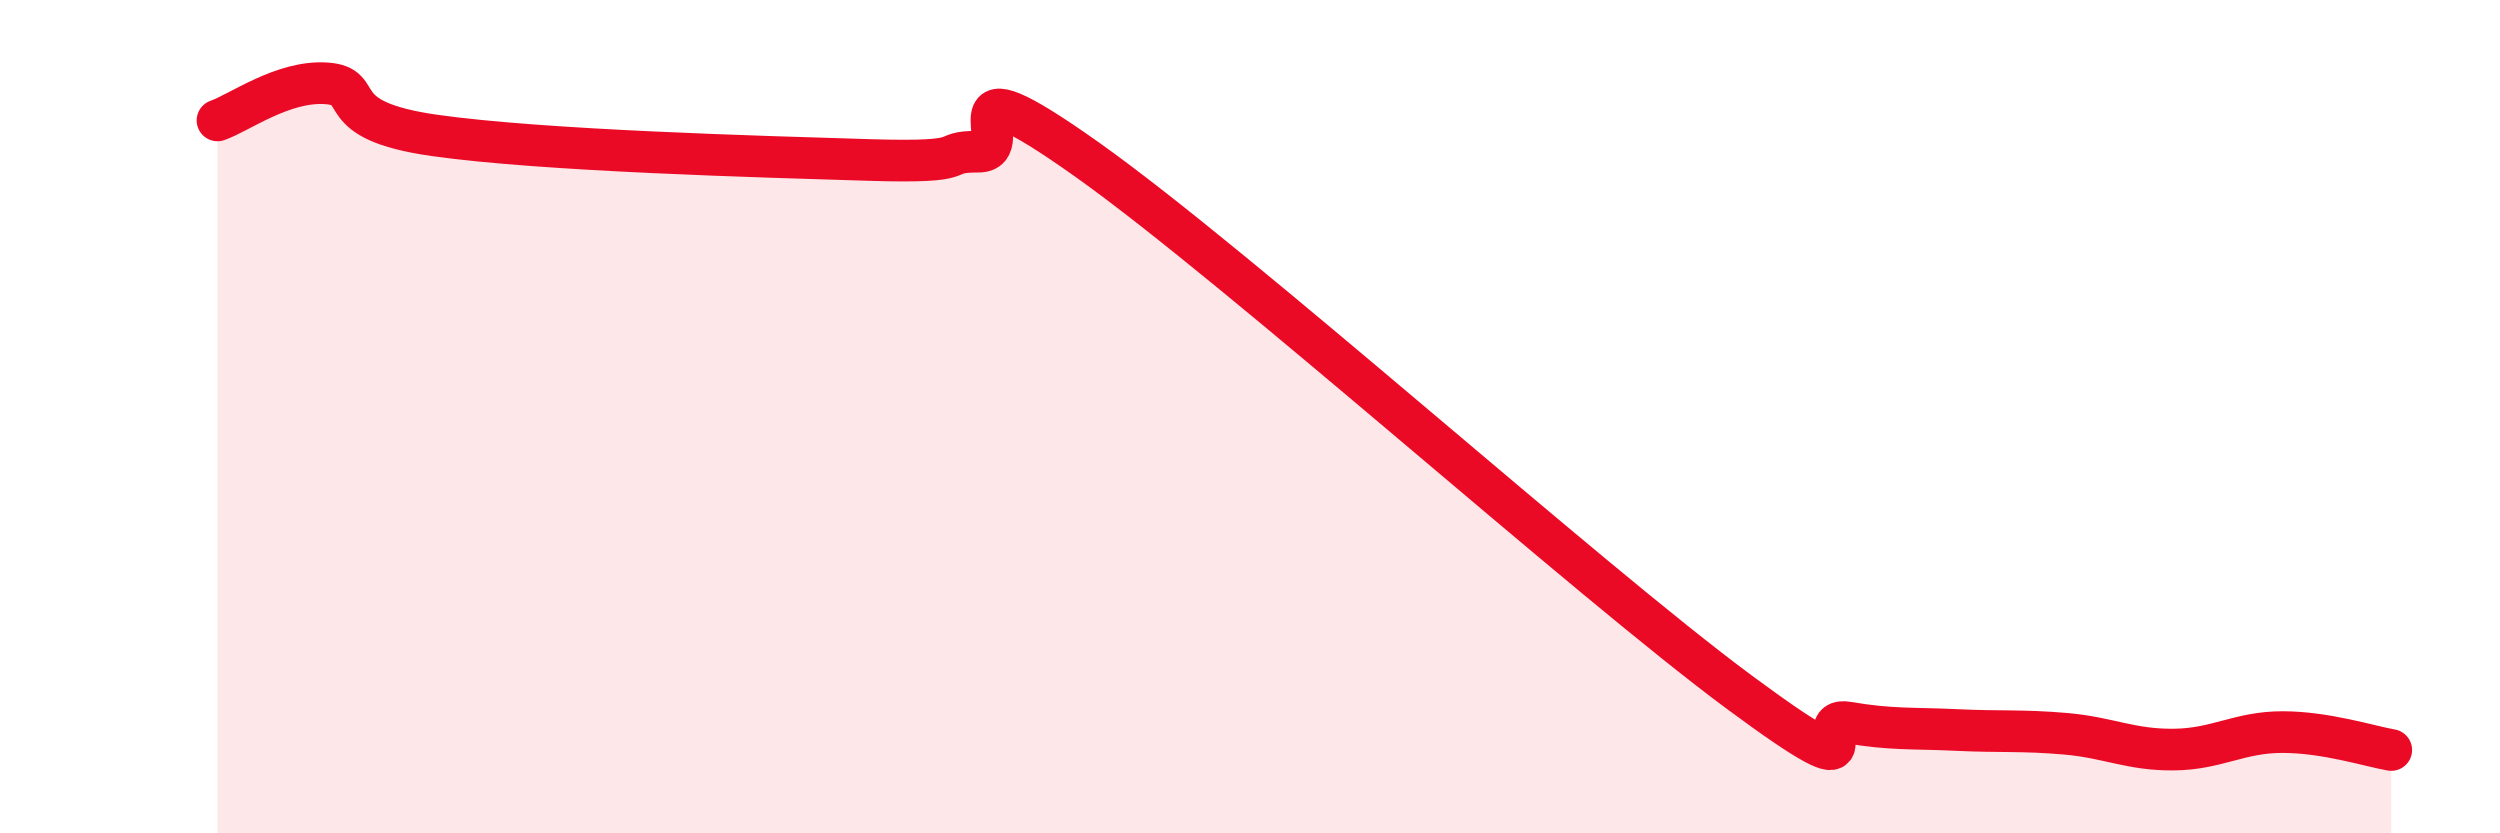
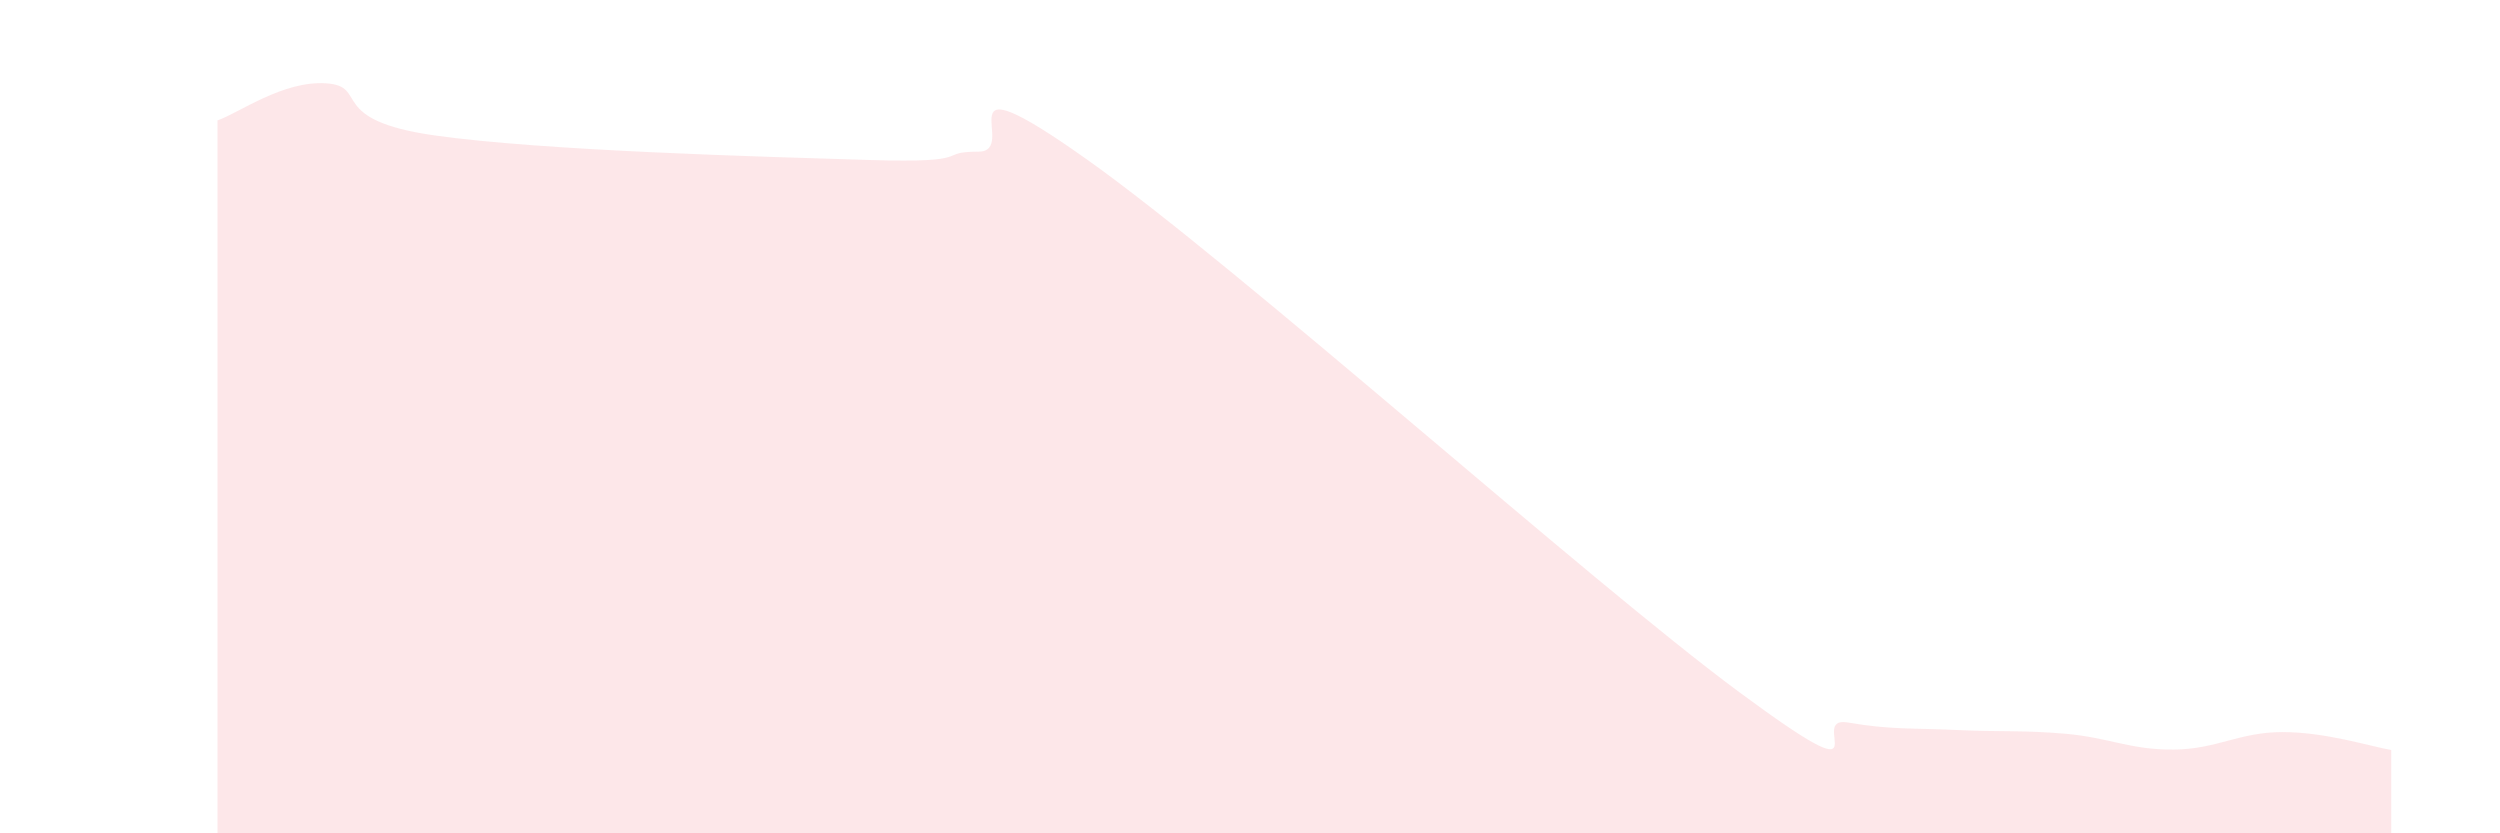
<svg xmlns="http://www.w3.org/2000/svg" width="60" height="20" viewBox="0 0 60 20">
  <path d="M 5.22,2.89 C 5.74,2.71 6.79,1.93 7.83,2 C 8.87,2.07 7.82,2.88 10.43,3.25 C 13.04,3.62 18.26,3.76 20.87,3.84 C 23.48,3.92 22.44,3.64 23.48,3.64 C 24.52,3.64 22.44,1.24 26.09,3.83 C 29.74,6.42 38.09,13.91 41.74,16.61 C 45.39,19.31 43.31,17.16 44.35,17.34 C 45.39,17.52 45.92,17.47 46.96,17.52 C 48,17.57 48.53,17.52 49.57,17.61 C 50.61,17.7 51.13,18 52.17,17.99 C 53.21,17.98 53.74,17.57 54.78,17.57 C 55.82,17.57 56.87,17.91 57.39,18L57.39 20L5.22 20Z" fill="#EB0A25" opacity="0.1" stroke-linecap="round" stroke-linejoin="round" />
-   <path d="M 5.22,2.89 C 5.74,2.71 6.79,1.93 7.83,2 C 8.87,2.07 7.82,2.88 10.43,3.25 C 13.04,3.62 18.26,3.76 20.87,3.84 C 23.48,3.92 22.44,3.64 23.48,3.64 C 24.52,3.64 22.44,1.24 26.09,3.83 C 29.74,6.42 38.09,13.91 41.74,16.61 C 45.39,19.31 43.31,17.16 44.35,17.34 C 45.39,17.52 45.92,17.47 46.96,17.52 C 48,17.57 48.53,17.52 49.57,17.61 C 50.61,17.7 51.13,18 52.17,17.99 C 53.21,17.98 53.74,17.57 54.78,17.57 C 55.82,17.57 56.87,17.91 57.39,18" stroke="#EB0A25" stroke-width="1" fill="none" stroke-linecap="round" stroke-linejoin="round" />
</svg>